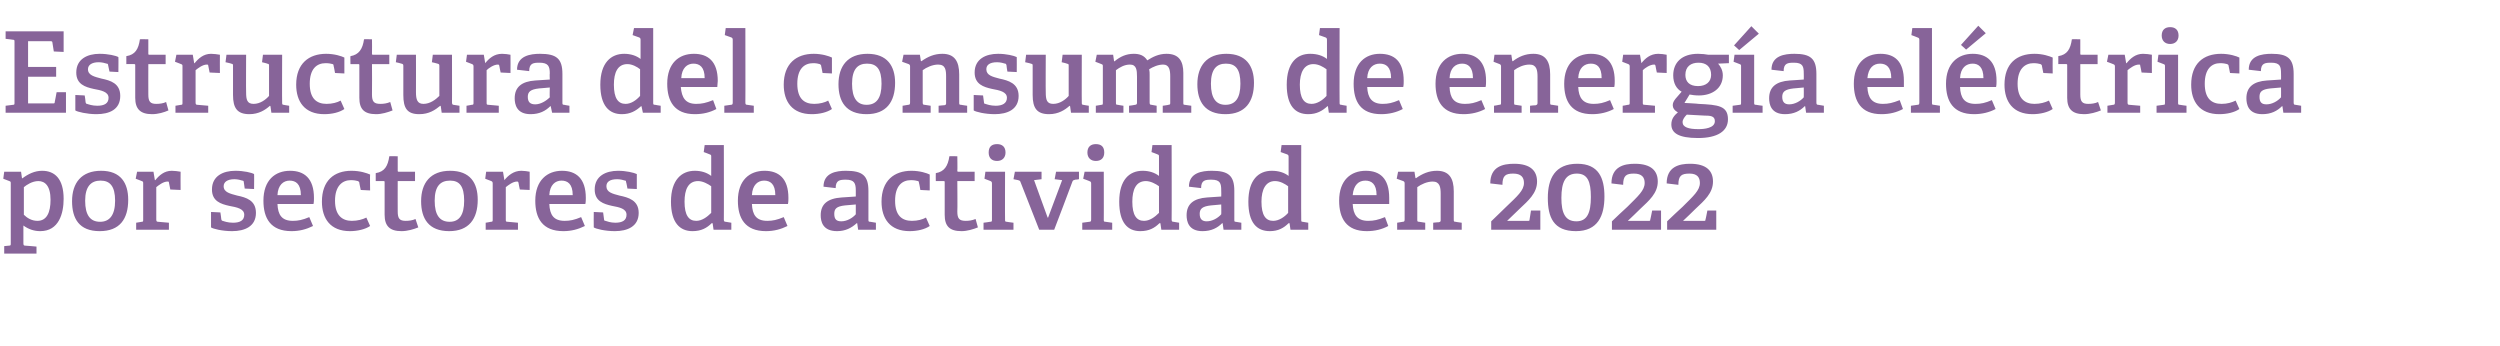
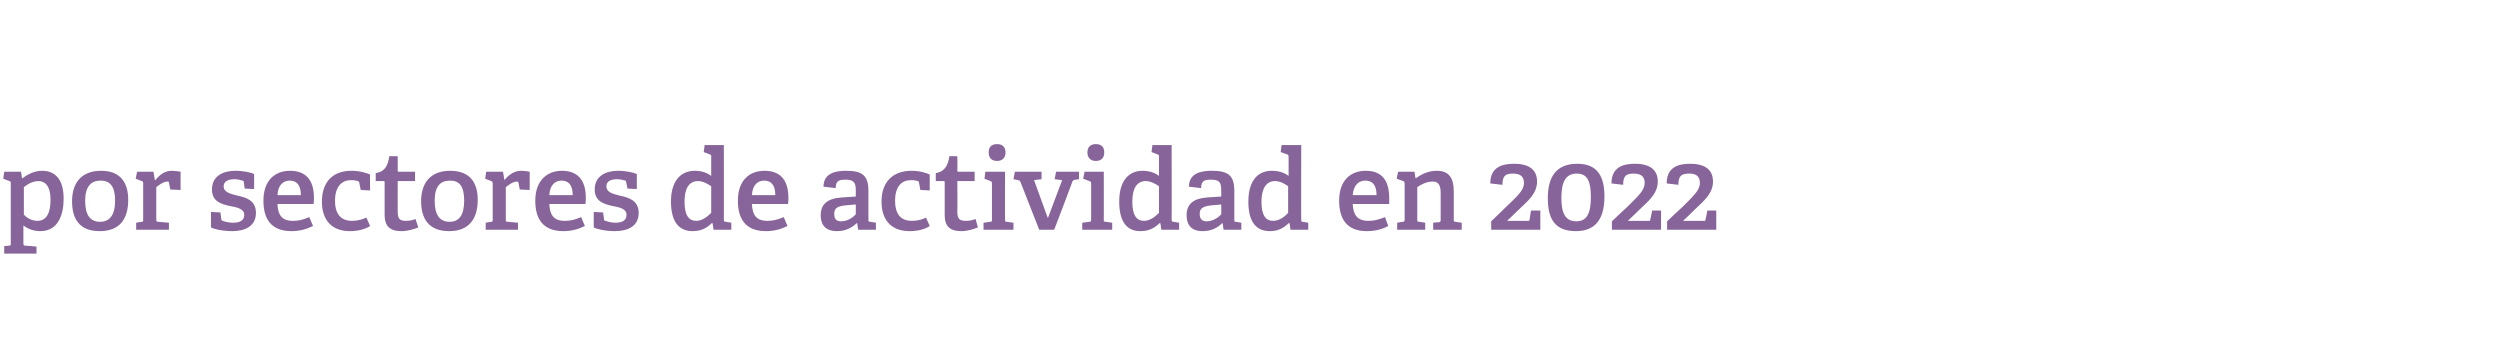
<svg xmlns="http://www.w3.org/2000/svg" version="1.1" width="534.3px" height="73.9px" viewBox="0 -6 534.3 73.9" style="top:-6px">
  <desc>Estructura del consumo de energ a el ctrica por sectores de actividad en 2022</desc>
  <defs />
  <g id="Polygon58162">
    <path d="M 1.9 46.5 C 2.3 46.5 2.3 46.4 2.3 46 C 2.3 46 2.3 33.2 2.3 33.2 C 2.3 32.9 2.3 32.8 2 32.7 C 2.02 32.7 0.7 32.2 0.7 32.2 L 0.9 30.7 L 4.5 30.7 L 4.7 32.1 C 4.7 32.1 4.8 32.08 4.8 32.1 C 6 31.2 7.4 30.5 9 30.5 C 11.7 30.5 13.6 32.2 13.6 36.5 C 13.6 39.6 12.6 43.4 8.6 43.4 C 7.3 43.4 6.1 43 5 42.2 C 5 42.2 5 46 5 46 C 5 46.4 5.1 46.5 5.4 46.5 C 5.45 46.48 7.8 46.7 7.8 46.7 L 7.8 48.2 L 0.9 48.2 L 0.9 46.6 C 0.9 46.6 1.92 46.5 1.9 46.5 Z M 8 41.2 C 10 41.2 10.8 39.4 10.8 36.7 C 10.8 33.7 9.6 32.7 8.2 32.7 C 6.9 32.7 5.7 33.5 5.1 34 C 5.1 34 5.1 39.9 5.1 39.9 C 5.8 40.6 6.8 41.2 8 41.2 Z M 15.4 37 C 15.4 33.1 17.4 30.5 21.6 30.5 C 25.8 30.5 27.4 33.1 27.4 36.7 C 27.4 40.8 25.6 43.4 21.3 43.4 C 16.9 43.4 15.4 40.7 15.4 37 Z M 24.6 36.9 C 24.6 33.8 23.5 32.6 21.5 32.6 C 19.5 32.6 18.2 33.8 18.2 36.9 C 18.2 40 19.3 41.4 21.4 41.4 C 23.4 41.4 24.6 40 24.6 36.9 Z M 30.3 41.4 C 30.6 41.4 30.6 41.3 30.6 40.9 C 30.6 40.9 30.6 33.2 30.6 33.2 C 30.6 32.9 30.6 32.8 30.3 32.7 C 30.34 32.7 29 32.2 29 32.2 L 29.3 30.7 L 32.8 30.7 L 33.1 32.5 C 33.1 32.5 33.17 32.49 33.2 32.5 C 34 31.5 35.1 30.5 36.7 30.5 C 37.2 30.5 38.1 30.6 38.6 30.7 C 38.57 30.69 38.6 34.6 38.6 34.6 L 36.4 34.5 C 36.4 34.5 36.12 33.04 36.1 33 C 36.1 32.8 36 32.8 35.8 32.8 C 34.9 32.8 33.9 33.6 33.4 34 C 33.4 34 33.4 40.9 33.4 40.9 C 33.4 41.3 33.5 41.4 33.8 41.4 C 33.82 41.39 36.1 41.6 36.1 41.6 L 36.1 43.1 L 29.1 43.1 L 29.1 41.6 C 29.1 41.6 30.26 41.42 30.3 41.4 Z M 51.8 32.6 C 51.5 32.5 50.8 32.3 50.1 32.3 C 48.6 32.3 47.8 32.9 47.8 33.8 C 47.8 35.1 49.2 35.4 50.7 35.8 C 52.6 36.2 54.7 36.8 54.7 39.5 C 54.7 42.4 52.3 43.4 49.6 43.4 C 47.5 43.4 45.5 42.9 45.1 42.6 C 45.1 42.57 45.1 39.3 45.1 39.3 L 47.1 39.4 C 47.1 39.4 47.33 40.89 47.3 40.9 C 47.4 41.1 47.4 41.2 47.6 41.2 C 47.9 41.3 48.7 41.6 49.8 41.6 C 51.3 41.6 52.2 41.1 52.2 39.9 C 52.2 38.6 50.6 38.3 49 38 C 47.2 37.6 45.3 37 45.3 34.5 C 45.3 31.6 47.7 30.5 50.3 30.5 C 52.1 30.5 53.8 30.9 54.3 31.2 C 54.34 31.17 54.3 34.4 54.3 34.4 L 52.3 34.3 C 52.3 34.3 52.08 32.9 52.1 32.9 C 52.1 32.7 52 32.6 51.8 32.6 Z M 62.3 43.4 C 57.8 43.4 56.3 40.6 56.3 36.9 C 56.3 32.5 58.8 30.5 62 30.5 C 65 30.5 67.1 32.1 67.1 36.3 C 67.1 36.6 67.1 37.2 67 37.6 C 67 37.6 59.3 37.6 59.3 37.6 C 59.4 39.9 60.2 41.2 62.6 41.2 C 63.7 41.2 64.7 41 66.1 40.4 C 66.1 40.4 66.9 42.3 66.9 42.3 C 65.5 43 64 43.4 62.3 43.4 Z M 61.9 32.6 C 60.6 32.6 59.4 33.5 59.3 35.7 C 59.3 35.7 64.3 35.7 64.3 35.7 C 64.3 33.3 63.2 32.6 61.9 32.6 Z M 74.8 43.4 C 70.6 43.4 68.8 40.7 68.8 37.1 C 68.8 32.6 71.4 30.5 75.1 30.5 C 77 30.5 78.4 31 79.1 31.3 C 79.05 31.34 79.1 34.7 79.1 34.7 L 77.1 34.6 C 77.1 34.6 76.77 33.06 76.8 33.1 C 76.8 32.9 76.7 32.8 76.5 32.7 C 76.2 32.6 75.6 32.5 75 32.5 C 73.2 32.5 71.6 33.7 71.6 36.9 C 71.6 40.1 73.2 41.2 75.2 41.2 C 76.4 41.2 77.5 40.9 78.3 40.5 C 78.3 40.5 79.1 42.3 79.1 42.3 C 78.1 43 76.4 43.4 74.8 43.4 Z M 85.8 43.4 C 83.3 43.4 82.2 42.3 82.2 39.9 C 82.2 39.9 82.2 32.9 82.2 32.9 C 82.2 32.8 82.2 32.7 82 32.7 C 82.03 32.68 80.3 32.7 80.3 32.7 C 80.3 32.7 80.3 30.98 80.3 31 C 82.2 30.7 82.9 29.5 83.2 27.4 C 83.23 27.35 85 27.4 85 27.4 C 85 27.4 84.98 30.47 85 30.5 C 85 30.6 85 30.7 85.2 30.7 C 85.17 30.71 88.7 30.7 88.7 30.7 L 88.7 32.7 L 85 32.7 C 85 32.7 84.98 39.21 85 39.2 C 85 40.7 85.4 41.2 86.7 41.2 C 87.4 41.2 88.2 41.1 88.8 40.8 C 88.8 40.8 89.4 42.6 89.4 42.6 C 88.4 43 87.1 43.4 85.8 43.4 Z M 90 37 C 90 33.1 92 30.5 96.2 30.5 C 100.5 30.5 102.1 33.1 102.1 36.7 C 102.1 40.8 100.2 43.4 96 43.4 C 91.6 43.4 90 40.7 90 37 Z M 99.2 36.9 C 99.2 33.8 98.2 32.6 96.2 32.6 C 94.1 32.6 92.9 33.8 92.9 36.9 C 92.9 40 94 41.4 96.1 41.4 C 98.1 41.4 99.2 40 99.2 36.9 Z M 104.9 41.4 C 105.3 41.4 105.3 41.3 105.3 40.9 C 105.3 40.9 105.3 33.2 105.3 33.2 C 105.3 32.9 105.2 32.8 105 32.7 C 105 32.7 103.7 32.2 103.7 32.2 L 103.9 30.7 L 107.5 30.7 L 107.8 32.5 C 107.8 32.5 107.83 32.49 107.8 32.5 C 108.6 31.5 109.8 30.5 111.4 30.5 C 111.9 30.5 112.8 30.6 113.2 30.7 C 113.23 30.69 113.2 34.6 113.2 34.6 L 111.1 34.5 C 111.1 34.5 110.78 33.04 110.8 33 C 110.7 32.8 110.7 32.8 110.5 32.8 C 109.6 32.8 108.6 33.6 108.1 34 C 108.1 34 108.1 40.9 108.1 40.9 C 108.1 41.3 108.1 41.4 108.5 41.4 C 108.48 41.39 110.7 41.6 110.7 41.6 L 110.7 43.1 L 103.8 43.1 L 103.8 41.6 C 103.8 41.6 104.93 41.42 104.9 41.4 Z M 120.4 43.4 C 115.9 43.4 114.4 40.6 114.4 36.9 C 114.4 32.5 117 30.5 120.1 30.5 C 123.1 30.5 125.2 32.1 125.2 36.3 C 125.2 36.6 125.2 37.2 125.1 37.6 C 125.1 37.6 117.4 37.6 117.4 37.6 C 117.5 39.9 118.3 41.2 120.7 41.2 C 121.8 41.2 122.8 41 124.2 40.4 C 124.2 40.4 125 42.3 125 42.3 C 123.6 43 122.1 43.4 120.4 43.4 Z M 120 32.6 C 118.7 32.6 117.5 33.5 117.4 35.7 C 117.4 35.7 122.4 35.7 122.4 35.7 C 122.4 33.3 121.3 32.6 120 32.6 Z M 133.6 32.6 C 133.3 32.5 132.6 32.3 131.9 32.3 C 130.3 32.3 129.6 32.9 129.6 33.8 C 129.6 35.1 130.9 35.4 132.4 35.8 C 134.3 36.2 136.5 36.8 136.5 39.5 C 136.5 42.4 134.1 43.4 131.4 43.4 C 129.3 43.4 127.3 42.9 126.9 42.6 C 126.86 42.57 126.9 39.3 126.9 39.3 L 128.9 39.4 C 128.9 39.4 129.09 40.89 129.1 40.9 C 129.1 41.1 129.2 41.2 129.4 41.2 C 129.7 41.3 130.5 41.6 131.5 41.6 C 133 41.6 133.9 41.1 133.9 39.9 C 133.9 38.6 132.4 38.3 130.8 38 C 129 37.6 127.1 37 127.1 34.5 C 127.1 31.6 129.5 30.5 132.1 30.5 C 133.8 30.5 135.5 30.9 136.1 31.2 C 136.1 31.17 136.1 34.4 136.1 34.4 L 134.1 34.3 C 134.1 34.3 133.85 32.9 133.8 32.9 C 133.8 32.7 133.8 32.6 133.6 32.6 Z M 152.1 41.7 C 151.1 42.7 149.9 43.4 148 43.4 C 145.3 43.4 143.4 41.6 143.4 37.1 C 143.4 32.4 145.7 30.5 148.5 30.5 C 149.9 30.5 151.1 30.9 152 31.6 C 152 31.6 152 27.5 152 27.5 C 152 27.2 152 27.1 151.7 27 C 151.73 26.99 150.4 26.5 150.4 26.5 L 150.6 25 L 154.7 25 C 154.7 25 154.73 40.94 154.7 40.9 C 154.7 41.3 154.8 41.4 155.1 41.4 C 155.11 41.42 156.3 41.6 156.3 41.6 L 156.3 43.1 L 152.5 43.1 L 152.3 41.7 C 152.3 41.7 152.11 41.68 152.1 41.7 Z M 149.2 32.7 C 147.1 32.7 146.3 34.5 146.3 37.1 C 146.3 40 147.2 41.2 148.8 41.2 C 150 41.2 151.1 40.4 152 39.5 C 152 39.5 152 33.8 152 33.8 C 151.3 33.3 150.2 32.7 149.2 32.7 Z M 163.7 43.4 C 159.2 43.4 157.7 40.6 157.7 36.9 C 157.7 32.5 160.2 30.5 163.4 30.5 C 166.4 30.5 168.5 32.1 168.5 36.3 C 168.5 36.6 168.5 37.2 168.4 37.6 C 168.4 37.6 160.7 37.6 160.7 37.6 C 160.8 39.9 161.6 41.2 164 41.2 C 165.1 41.2 166.1 41 167.5 40.4 C 167.5 40.4 168.3 42.3 168.3 42.3 C 166.9 43 165.4 43.4 163.7 43.4 Z M 163.3 32.6 C 162 32.6 160.8 33.5 160.7 35.7 C 160.7 35.7 165.7 35.7 165.7 35.7 C 165.7 33.3 164.6 32.6 163.3 32.6 Z M 183.1 41.7 C 182 42.7 180.7 43.4 178.9 43.4 C 175.8 43.4 175.4 41.3 175.4 40 C 175.4 37.6 176.9 36.4 179.9 36.2 C 179.85 36.21 182.9 36 182.9 36 C 182.9 36 182.9 34.74 182.9 34.7 C 182.9 33.2 182.6 32.4 180.8 32.4 C 179.5 32.4 178.6 32.5 178.6 34.2 C 178.6 34.2 176 33.9 176 33.9 C 176 30.9 178.8 30.5 180.8 30.5 C 184.3 30.5 185.6 31.5 185.6 34.8 C 185.6 34.8 185.6 40.9 185.6 40.9 C 185.6 41.3 185.6 41.4 186 41.4 C 186 41.42 187.2 41.6 187.2 41.6 L 187.2 43.1 L 183.4 43.1 L 183.2 41.7 C 183.2 41.7 183.09 41.68 183.1 41.7 Z M 178.3 39.7 C 178.3 40.9 178.8 41.3 179.8 41.3 C 181 41.3 182.2 40.6 182.9 39.8 C 182.9 39.83 182.9 37.7 182.9 37.7 C 182.9 37.7 180.62 37.91 180.6 37.9 C 178.8 38.1 178.3 38.6 178.3 39.7 Z M 194.4 43.4 C 190.2 43.4 188.4 40.7 188.4 37.1 C 188.4 32.6 191.1 30.5 194.8 30.5 C 196.6 30.5 198.1 31 198.7 31.3 C 198.72 31.34 198.7 34.7 198.7 34.7 L 196.7 34.6 C 196.7 34.6 196.44 33.06 196.4 33.1 C 196.4 32.9 196.4 32.8 196.2 32.7 C 195.9 32.6 195.3 32.5 194.7 32.5 C 192.8 32.5 191.3 33.7 191.3 36.9 C 191.3 40.1 192.8 41.2 194.9 41.2 C 196.1 41.2 197.2 40.9 197.9 40.5 C 197.9 40.5 198.7 42.3 198.7 42.3 C 197.7 43 196.1 43.4 194.4 43.4 Z M 205.5 43.4 C 202.9 43.4 201.9 42.3 201.9 39.9 C 201.9 39.9 201.9 32.9 201.9 32.9 C 201.9 32.8 201.9 32.7 201.7 32.7 C 201.69 32.68 200 32.7 200 32.7 C 200 32.7 199.97 30.98 200 31 C 201.8 30.7 202.6 29.5 202.9 27.4 C 202.89 27.35 204.6 27.4 204.6 27.4 C 204.6 27.4 204.65 30.47 204.6 30.5 C 204.6 30.6 204.6 30.7 204.8 30.7 C 204.84 30.71 208.3 30.7 208.3 30.7 L 208.3 32.7 L 204.6 32.7 C 204.6 32.7 204.65 39.21 204.6 39.2 C 204.6 40.7 205 41.2 206.4 41.2 C 207.1 41.2 207.8 41.1 208.5 40.8 C 208.5 40.8 209 42.6 209 42.6 C 208 43 206.7 43.4 205.5 43.4 Z M 213.1 28.4 C 211.9 28.4 211.3 27.7 211.3 26.6 C 211.3 25.4 211.9 24.8 213.1 24.8 C 214.2 24.8 214.9 25.4 214.9 26.6 C 214.9 27.7 214.2 28.4 213.1 28.4 Z M 211.6 41.4 C 212 41.4 212 41.3 212 40.9 C 212 40.9 212 33.2 212 33.2 C 212 32.9 211.9 32.8 211.7 32.7 C 211.7 32.7 210.4 32.2 210.4 32.2 L 210.6 30.7 L 214.8 30.7 C 214.8 30.7 214.77 40.94 214.8 40.9 C 214.8 41.3 214.8 41.4 215.2 41.4 C 215.16 41.42 216.6 41.6 216.6 41.6 L 216.6 43.1 L 210.2 43.1 L 210.2 41.6 C 210.2 41.6 211.63 41.42 211.6 41.4 Z M 217.6 32.5 C 217.63 32.51 216.6 32.3 216.6 32.3 L 216.9 30.7 L 222.6 30.7 L 222.6 32.3 L 221 32.5 L 223.9 40.5 L 224 40.5 L 227 32.5 L 225.4 32.3 L 225.7 30.7 L 230.6 30.7 L 230.6 32.3 C 230.6 32.3 229.82 32.44 229.8 32.4 C 229.5 32.5 229.3 32.5 229.2 32.8 C 229.22 32.85 225.3 43.1 225.3 43.1 L 222.1 43.1 C 222.1 43.1 218.13 32.92 218.1 32.9 C 218 32.6 217.9 32.6 217.6 32.5 Z M 234.2 28.4 C 233.1 28.4 232.4 27.7 232.4 26.6 C 232.4 25.4 233.1 24.8 234.2 24.8 C 235.4 24.8 236 25.4 236 26.6 C 236 27.7 235.4 28.4 234.2 28.4 Z M 232.8 41.4 C 233.1 41.4 233.2 41.3 233.2 40.9 C 233.2 40.9 233.2 33.2 233.2 33.2 C 233.2 32.9 233.1 32.8 232.8 32.7 C 232.85 32.7 231.5 32.2 231.5 32.2 L 231.8 30.7 L 235.9 30.7 C 235.9 30.7 235.92 40.94 235.9 40.9 C 235.9 41.3 235.9 41.4 236.3 41.4 C 236.3 41.42 237.7 41.6 237.7 41.6 L 237.7 43.1 L 231.3 43.1 L 231.3 41.6 C 231.3 41.6 232.77 41.42 232.8 41.4 Z M 247.8 41.7 C 246.8 42.7 245.6 43.4 243.7 43.4 C 241 43.4 239.2 41.6 239.2 37.1 C 239.2 32.4 241.4 30.5 244.2 30.5 C 245.6 30.5 246.8 30.9 247.7 31.6 C 247.7 31.6 247.7 27.5 247.7 27.5 C 247.7 27.2 247.7 27.1 247.4 27 C 247.44 26.99 246.1 26.5 246.1 26.5 L 246.3 25 L 250.4 25 C 250.4 25 250.44 40.94 250.4 40.9 C 250.4 41.3 250.5 41.4 250.8 41.4 C 250.82 41.42 252 41.6 252 41.6 L 252 43.1 L 248.2 43.1 L 248 41.7 C 248 41.7 247.82 41.68 247.8 41.7 Z M 244.9 32.7 C 242.8 32.7 242 34.5 242 37.1 C 242 40 242.9 41.2 244.5 41.2 C 245.7 41.2 246.8 40.4 247.7 39.5 C 247.7 39.5 247.7 33.8 247.7 33.8 C 247 33.3 245.9 32.7 244.9 32.7 Z M 261.2 41.7 C 260.2 42.7 258.9 43.4 257 43.4 C 254 43.4 253.6 41.3 253.6 40 C 253.6 37.6 255.1 36.4 258 36.2 C 258 36.21 261 36 261 36 C 261 36 261.04 34.74 261 34.7 C 261 33.2 260.8 32.4 258.9 32.4 C 257.6 32.4 256.7 32.5 256.7 34.2 C 256.7 34.2 254.1 33.9 254.1 33.9 C 254.1 30.9 256.9 30.5 259 30.5 C 262.5 30.5 263.8 31.5 263.8 34.8 C 263.8 34.8 263.8 40.9 263.8 40.9 C 263.8 41.3 263.8 41.4 264.1 41.4 C 264.14 41.42 265.3 41.6 265.3 41.6 L 265.3 43.1 L 261.5 43.1 L 261.3 41.7 C 261.3 41.7 261.24 41.68 261.2 41.7 Z M 256.4 39.7 C 256.4 40.9 257 41.3 257.9 41.3 C 259.1 41.3 260.3 40.6 261 39.8 C 261.04 39.83 261 37.7 261 37.7 C 261 37.7 258.76 37.91 258.8 37.9 C 257 38.1 256.4 38.6 256.4 39.7 Z M 275.4 41.7 C 274.4 42.7 273.2 43.4 271.4 43.4 C 268.6 43.4 266.8 41.6 266.8 37.1 C 266.8 32.4 269 30.5 271.8 30.5 C 273.3 30.5 274.5 30.9 275.4 31.6 C 275.4 31.6 275.4 27.5 275.4 27.5 C 275.4 27.2 275.3 27.1 275.1 27 C 275.06 26.99 273.7 26.5 273.7 26.5 L 273.9 25 L 278.1 25 C 278.1 25 278.06 40.94 278.1 40.9 C 278.1 41.3 278.1 41.4 278.4 41.4 C 278.44 41.42 279.6 41.6 279.6 41.6 L 279.6 43.1 L 275.8 43.1 L 275.6 41.7 C 275.6 41.7 275.44 41.68 275.4 41.7 Z M 272.5 32.7 C 270.5 32.7 269.6 34.5 269.6 37.1 C 269.6 40 270.5 41.2 272.1 41.2 C 273.3 41.2 274.5 40.4 275.3 39.5 C 275.3 39.5 275.3 33.8 275.3 33.8 C 274.6 33.3 273.6 32.7 272.5 32.7 Z M 292.1 43.4 C 287.7 43.4 286.2 40.6 286.2 36.9 C 286.2 32.5 288.7 30.5 291.9 30.5 C 294.9 30.5 296.9 32.1 296.9 36.3 C 296.9 36.6 296.9 37.2 296.9 37.6 C 296.9 37.6 289.1 37.6 289.1 37.6 C 289.2 39.9 290.1 41.2 292.4 41.2 C 293.6 41.2 294.5 41 296 40.4 C 296 40.4 296.7 42.3 296.7 42.3 C 295.4 43 293.9 43.4 292.1 43.4 Z M 291.8 32.6 C 290.4 32.6 289.3 33.5 289.1 35.7 C 289.1 35.7 294.2 35.7 294.2 35.7 C 294.2 33.3 293.1 32.6 291.8 32.6 Z M 307.5 41.5 C 307.9 41.4 307.9 41.3 307.9 41 C 307.9 41 307.9 35.4 307.9 35.4 C 307.9 34 307.7 32.8 306.2 32.8 C 305 32.8 303.7 33.4 302.9 34 C 302.9 34 302.9 40.9 302.9 40.9 C 302.9 41.3 302.9 41.4 303.3 41.4 C 303.31 41.42 304.6 41.6 304.6 41.6 L 304.6 43.1 L 298.6 43.1 L 298.6 41.6 C 298.6 41.6 299.78 41.42 299.8 41.4 C 300.1 41.4 300.2 41.3 300.2 40.9 C 300.2 40.9 300.2 33.2 300.2 33.2 C 300.2 32.9 300.1 32.8 299.9 32.7 C 299.85 32.7 298.5 32.2 298.5 32.2 L 298.8 30.7 L 302.3 30.7 L 302.5 32 C 302.5 32 302.61 32.06 302.6 32.1 C 304 31.1 305.4 30.5 307.1 30.5 C 309.7 30.5 310.7 32.1 310.7 34.9 C 310.7 34.9 310.7 40.9 310.7 40.9 C 310.7 41.3 310.7 41.4 311.1 41.4 C 311.06 41.42 312.4 41.6 312.4 41.6 L 312.4 43.1 L 306.3 43.1 L 306.3 41.6 C 306.3 41.6 307.53 41.46 307.5 41.5 Z M 321.9 38.2 C 324.3 35.9 325.7 34.7 325.7 33.1 C 325.7 31.9 325.1 31.1 323.4 31.1 C 321.8 31.1 321.1 31.5 321.1 33.5 C 321.1 33.5 318.5 33.2 318.5 33.2 C 318.5 29.6 321.2 29 323.6 29 C 327.2 29 328.5 30.6 328.5 32.8 C 328.5 35.3 326.6 36.9 324.8 38.6 C 324.79 38.63 322.1 41.2 322.1 41.2 C 322.1 41.2 326.56 41.22 326.6 41.2 C 326.8 41.2 326.9 41.2 326.9 40.9 C 326.9 40.94 327.2 39 327.2 39 L 329.2 39 L 329.2 43.1 L 318.7 43.1 L 318.7 41.3 C 318.7 41.3 321.93 38.18 321.9 38.2 Z M 330.8 36.3 C 330.8 32.2 332.3 29 337.1 29 C 341.7 29 342.9 32.1 342.9 36 C 342.9 40.1 341.5 43.4 336.8 43.4 C 332 43.4 330.8 40.4 330.8 36.3 Z M 340 36.1 C 340 32.8 339.3 31.1 337 31.1 C 334.6 31.1 333.7 32.9 333.7 36.3 C 333.7 39.5 334.5 41.3 336.9 41.3 C 339.2 41.3 340 39.5 340 36.1 Z M 347.8 38.2 C 350.1 35.9 351.5 34.7 351.5 33.1 C 351.5 31.9 350.9 31.1 349.2 31.1 C 347.6 31.1 346.9 31.5 346.9 33.5 C 346.9 33.5 344.4 33.2 344.4 33.2 C 344.4 29.6 347.1 29 349.4 29 C 353 29 354.3 30.6 354.3 32.8 C 354.3 35.3 352.4 36.9 350.6 38.6 C 350.61 38.63 347.9 41.2 347.9 41.2 C 347.9 41.2 352.39 41.22 352.4 41.2 C 352.6 41.2 352.7 41.2 352.7 40.9 C 352.72 40.94 353.1 39 353.1 39 L 355 39 L 355 43.1 L 344.5 43.1 L 344.5 41.3 C 344.5 41.3 347.76 38.18 347.8 38.2 Z M 359.6 38.2 C 361.9 35.9 363.3 34.7 363.3 33.1 C 363.3 31.9 362.7 31.1 361.1 31.1 C 359.4 31.1 358.7 31.5 358.7 33.5 C 358.7 33.5 356.2 33.2 356.2 33.2 C 356.2 29.6 358.9 29 361.2 29 C 364.8 29 366.1 30.6 366.1 32.8 C 366.1 35.3 364.2 36.9 362.4 38.6 C 362.42 38.63 359.7 41.2 359.7 41.2 C 359.7 41.2 364.2 41.22 364.2 41.2 C 364.4 41.2 364.5 41.2 364.5 40.9 C 364.53 40.94 364.9 39 364.9 39 L 366.8 39 L 366.8 43.1 L 356.3 43.1 L 356.3 41.3 C 356.3 41.3 359.56 38.18 359.6 38.2 Z " stroke="none" fill="#876499" />
  </g>
  <g id="Polygon58161">
-     <path d="M 2.8 16.4 C 3.1 16.4 3.1 16.3 3.1 15.9 C 3.1 15.9 3.1 3 3.1 3 C 3.1 2.6 3.1 2.5 2.8 2.5 C 2.76 2.47 1.2 2.3 1.2 2.3 L 1.2 0.7 L 13.6 0.7 L 13.6 5.1 L 11.5 5 C 11.5 5 11.21 3.12 11.2 3.1 C 11.2 2.9 11.1 2.8 10.8 2.8 C 10.8 2.81 6 2.8 6 2.8 L 6 8.3 L 12 8.3 L 12 10.4 L 6 10.4 L 6 16.1 C 6 16.1 11.33 16.08 11.3 16.1 C 11.6 16.1 11.7 16.1 11.7 15.8 C 11.71 15.82 12.1 13.7 12.1 13.7 L 14.1 13.7 L 14.1 18.1 L 1.2 18.1 L 1.2 16.6 C 1.2 16.6 2.76 16.42 2.8 16.4 Z M 22.8 7.6 C 22.5 7.5 21.8 7.3 21.1 7.3 C 19.6 7.3 18.8 7.9 18.8 8.8 C 18.8 10.1 20.2 10.4 21.7 10.8 C 23.6 11.2 25.7 11.8 25.7 14.5 C 25.7 17.4 23.4 18.4 20.6 18.4 C 18.6 18.4 16.5 17.9 16.1 17.6 C 16.1 17.57 16.1 14.3 16.1 14.3 L 18.1 14.4 C 18.1 14.4 18.34 15.89 18.3 15.9 C 18.4 16.1 18.4 16.2 18.6 16.2 C 18.9 16.3 19.7 16.6 20.8 16.6 C 22.3 16.6 23.2 16.1 23.2 14.9 C 23.2 13.6 21.6 13.3 20 13 C 18.2 12.6 16.3 12 16.3 9.5 C 16.3 6.6 18.7 5.5 21.3 5.5 C 23.1 5.5 24.8 5.9 25.3 6.2 C 25.34 6.17 25.3 9.4 25.3 9.4 L 23.4 9.3 C 23.4 9.3 23.09 7.9 23.1 7.9 C 23.1 7.7 23 7.6 22.8 7.6 Z M 32.5 18.4 C 30 18.4 28.9 17.3 28.9 14.9 C 28.9 14.9 28.9 7.9 28.9 7.9 C 28.9 7.8 28.9 7.7 28.7 7.7 C 28.73 7.68 27 7.7 27 7.7 C 27 7.7 27 5.98 27 6 C 28.9 5.7 29.6 4.5 29.9 2.4 C 29.93 2.35 31.7 2.4 31.7 2.4 C 31.7 2.4 31.68 5.47 31.7 5.5 C 31.7 5.6 31.7 5.7 31.9 5.7 C 31.87 5.71 35.4 5.7 35.4 5.7 L 35.4 7.7 L 31.7 7.7 C 31.7 7.7 31.68 14.21 31.7 14.2 C 31.7 15.7 32.1 16.2 33.4 16.2 C 34.1 16.2 34.9 16.1 35.5 15.8 C 35.5 15.8 36 17.6 36 17.6 C 35.1 18 33.8 18.4 32.5 18.4 Z M 38.7 16.4 C 39 16.4 39 16.3 39 15.9 C 39 15.9 39 8.2 39 8.2 C 39 7.9 39 7.8 38.7 7.7 C 38.74 7.7 37.4 7.2 37.4 7.2 L 37.7 5.7 L 41.2 5.7 L 41.5 7.5 C 41.5 7.5 41.57 7.49 41.6 7.5 C 42.4 6.5 43.5 5.5 45.1 5.5 C 45.6 5.5 46.5 5.6 47 5.7 C 46.97 5.69 47 9.6 47 9.6 L 44.8 9.5 C 44.8 9.5 44.52 8.04 44.5 8 C 44.5 7.8 44.4 7.8 44.2 7.8 C 43.3 7.8 42.3 8.6 41.8 9 C 41.8 9 41.8 15.9 41.8 15.9 C 41.8 16.3 41.9 16.4 42.2 16.4 C 42.22 16.39 44.5 16.6 44.5 16.6 L 44.5 18.1 L 37.5 18.1 L 37.5 16.6 C 37.5 16.6 38.66 16.42 38.7 16.4 Z M 57.7 16.6 C 56.7 17.5 55.3 18.4 53.3 18.4 C 50.7 18.4 49.8 17.1 49.8 14.3 C 49.8 14.3 49.8 8.1 49.8 8.1 C 49.8 7.7 49.8 7.7 49.4 7.6 C 49.42 7.56 48.2 7.3 48.2 7.3 L 48.4 5.7 L 52.6 5.7 C 52.6 5.7 52.56 13.73 52.6 13.7 C 52.6 15.3 52.8 16.2 54.2 16.2 C 55.6 16.2 56.8 15.3 57.5 14.5 C 57.5 14.5 57.5 8.1 57.5 8.1 C 57.5 7.7 57.5 7.7 57.1 7.6 C 57.12 7.56 56 7.3 56 7.3 L 56.2 5.7 L 60.3 5.7 C 60.3 5.7 60.26 15.94 60.3 15.9 C 60.3 16.2 60.3 16.4 60.6 16.4 C 60.58 16.42 61.8 16.6 61.8 16.6 L 61.8 18.1 L 58 18.1 L 57.8 16.7 C 57.8 16.7 57.74 16.63 57.7 16.6 Z M 69.3 18.4 C 65.1 18.4 63.3 15.7 63.3 12.1 C 63.3 7.6 66 5.5 69.7 5.5 C 71.5 5.5 73 6 73.6 6.3 C 73.61 6.34 73.6 9.7 73.6 9.7 L 71.6 9.6 C 71.6 9.6 71.33 8.06 71.3 8.1 C 71.3 7.9 71.3 7.8 71.1 7.7 C 70.8 7.6 70.2 7.5 69.6 7.5 C 67.7 7.5 66.2 8.7 66.2 11.9 C 66.2 15.1 67.7 16.2 69.8 16.2 C 71 16.2 72.1 15.9 72.8 15.5 C 72.8 15.5 73.6 17.3 73.6 17.3 C 72.6 18 71 18.4 69.3 18.4 Z M 80.4 18.4 C 77.8 18.4 76.8 17.3 76.8 14.9 C 76.8 14.9 76.8 7.9 76.8 7.9 C 76.8 7.8 76.8 7.7 76.6 7.7 C 76.58 7.68 74.9 7.7 74.9 7.7 C 74.9 7.7 74.86 5.98 74.9 6 C 76.7 5.7 77.5 4.5 77.8 2.4 C 77.78 2.35 79.5 2.4 79.5 2.4 C 79.5 2.4 79.54 5.47 79.5 5.5 C 79.5 5.6 79.5 5.7 79.7 5.7 C 79.73 5.71 83.2 5.7 83.2 5.7 L 83.2 7.7 L 79.5 7.7 C 79.5 7.7 79.54 14.21 79.5 14.2 C 79.5 15.7 79.9 16.2 81.3 16.2 C 82 16.2 82.7 16.1 83.4 15.8 C 83.4 15.8 83.9 17.6 83.9 17.6 C 82.9 18 81.6 18.4 80.4 18.4 Z M 94.1 16.6 C 93 17.5 91.7 18.4 89.6 18.4 C 87 18.4 86.2 17.1 86.2 14.3 C 86.2 14.3 86.2 8.1 86.2 8.1 C 86.2 7.7 86.1 7.7 85.8 7.6 C 85.78 7.56 84.6 7.3 84.6 7.3 L 84.8 5.7 L 88.9 5.7 C 88.9 5.7 88.92 13.73 88.9 13.7 C 88.9 15.3 89.2 16.2 90.5 16.2 C 91.9 16.2 93.1 15.3 93.9 14.5 C 93.9 14.5 93.9 8.1 93.9 8.1 C 93.9 7.7 93.8 7.7 93.5 7.6 C 93.48 7.56 92.3 7.3 92.3 7.3 L 92.5 5.7 L 96.6 5.7 C 96.6 5.7 96.62 15.94 96.6 15.9 C 96.6 16.2 96.7 16.4 96.9 16.4 C 96.94 16.42 98.2 16.6 98.2 16.6 L 98.2 18.1 L 94.4 18.1 L 94.2 16.7 C 94.2 16.7 94.1 16.63 94.1 16.6 Z M 100.8 16.4 C 101.2 16.4 101.2 16.3 101.2 15.9 C 101.2 15.9 101.2 8.2 101.2 8.2 C 101.2 7.9 101.1 7.8 100.9 7.7 C 100.89 7.7 99.6 7.2 99.6 7.2 L 99.8 5.7 L 103.4 5.7 L 103.7 7.5 C 103.7 7.5 103.73 7.49 103.7 7.5 C 104.5 6.5 105.6 5.5 107.3 5.5 C 107.8 5.5 108.7 5.6 109.1 5.7 C 109.13 5.69 109.1 9.6 109.1 9.6 L 107 9.5 C 107 9.5 106.68 8.04 106.7 8 C 106.6 7.8 106.6 7.8 106.4 7.8 C 105.5 7.8 104.4 8.6 104 9 C 104 9 104 15.9 104 15.9 C 104 16.3 104 16.4 104.4 16.4 C 104.37 16.39 106.6 16.6 106.6 16.6 L 106.6 18.1 L 99.7 18.1 L 99.7 16.6 C 99.7 16.6 100.82 16.42 100.8 16.4 Z M 117.6 16.7 C 116.6 17.7 115.3 18.4 113.4 18.4 C 110.4 18.4 110 16.3 110 15 C 110 12.6 111.5 11.4 114.4 11.2 C 114.41 11.21 117.5 11 117.5 11 C 117.5 11 117.45 9.74 117.5 9.7 C 117.5 8.2 117.2 7.4 115.3 7.4 C 114 7.4 113.1 7.5 113.1 9.2 C 113.1 9.2 110.5 8.9 110.5 8.9 C 110.5 5.9 113.4 5.5 115.4 5.5 C 118.9 5.5 120.2 6.5 120.2 9.8 C 120.2 9.8 120.2 15.9 120.2 15.9 C 120.2 16.3 120.2 16.4 120.6 16.4 C 120.55 16.42 121.7 16.6 121.7 16.6 L 121.7 18.1 L 118 18.1 L 117.7 16.7 C 117.7 16.7 117.65 16.68 117.6 16.7 Z M 112.8 14.7 C 112.8 15.9 113.4 16.3 114.4 16.3 C 115.5 16.3 116.7 15.6 117.5 14.8 C 117.45 14.83 117.5 12.7 117.5 12.7 C 117.5 12.7 115.17 12.91 115.2 12.9 C 113.4 13.1 112.8 13.6 112.8 14.7 Z M 137 16.7 C 135.9 17.7 134.7 18.4 132.9 18.4 C 130.2 18.4 128.3 16.6 128.3 12.1 C 128.3 7.4 130.6 5.5 133.4 5.5 C 134.8 5.5 136 5.9 136.9 6.6 C 136.9 6.6 136.9 2.5 136.9 2.5 C 136.9 2.2 136.8 2.1 136.6 2 C 136.61 1.99 135.2 1.5 135.2 1.5 L 135.5 0 L 139.6 0 C 139.6 0 139.61 15.94 139.6 15.9 C 139.6 16.3 139.6 16.4 140 16.4 C 139.99 16.42 141.2 16.6 141.2 16.6 L 141.2 18.1 L 137.4 18.1 L 137.1 16.7 C 137.1 16.7 136.99 16.68 137 16.7 Z M 134.1 7.7 C 132 7.7 131.2 9.5 131.2 12.1 C 131.2 15 132.1 16.2 133.7 16.2 C 134.9 16.2 136 15.4 136.8 14.5 C 136.8 14.5 136.8 8.8 136.8 8.8 C 136.2 8.3 135.1 7.7 134.1 7.7 Z M 148.5 18.4 C 144.1 18.4 142.6 15.6 142.6 11.9 C 142.6 7.5 145.1 5.5 148.3 5.5 C 151.3 5.5 153.4 7.1 153.4 11.3 C 153.4 11.6 153.3 12.2 153.3 12.6 C 153.3 12.6 145.5 12.6 145.5 12.6 C 145.7 14.9 146.5 16.2 148.8 16.2 C 150 16.2 150.9 16 152.4 15.4 C 152.4 15.4 153.1 17.3 153.1 17.3 C 151.8 18 150.3 18.4 148.5 18.4 Z M 148.2 7.6 C 146.9 7.6 145.7 8.5 145.6 10.7 C 145.6 10.7 150.6 10.7 150.6 10.7 C 150.6 8.3 149.5 7.6 148.2 7.6 Z M 156.2 16.4 C 156.5 16.4 156.6 16.3 156.6 15.9 C 156.6 15.9 156.6 2.5 156.6 2.5 C 156.6 2.2 156.5 2.1 156.3 2 C 156.26 1.99 154.9 1.5 154.9 1.5 L 155.1 0 L 159.3 0 C 159.3 0 159.33 15.94 159.3 15.9 C 159.3 16.3 159.4 16.4 159.7 16.4 C 159.72 16.42 161.1 16.6 161.1 16.6 L 161.1 18.1 L 154.8 18.1 L 154.8 16.6 C 154.8 16.6 156.19 16.42 156.2 16.4 Z M 173.5 18.4 C 169.3 18.4 167.5 15.7 167.5 12.1 C 167.5 7.6 170.2 5.5 173.9 5.5 C 175.7 5.5 177.2 6 177.8 6.3 C 177.79 6.34 177.8 9.7 177.8 9.7 L 175.8 9.6 C 175.8 9.6 175.51 8.06 175.5 8.1 C 175.5 7.9 175.4 7.8 175.2 7.7 C 174.9 7.6 174.4 7.5 173.8 7.5 C 171.9 7.5 170.4 8.7 170.4 11.9 C 170.4 15.1 171.9 16.2 174 16.2 C 175.2 16.2 176.3 15.9 177 15.5 C 177 15.5 177.8 17.3 177.8 17.3 C 176.8 18 175.2 18.4 173.5 18.4 Z M 179.2 12 C 179.2 8.1 181.2 5.5 185.4 5.5 C 189.6 5.5 191.3 8.1 191.3 11.7 C 191.3 15.8 189.4 18.4 185.2 18.4 C 180.8 18.4 179.2 15.7 179.2 12 Z M 188.4 11.9 C 188.4 8.8 187.4 7.6 185.3 7.6 C 183.3 7.6 182.1 8.8 182.1 11.9 C 182.1 15 183.2 16.4 185.2 16.4 C 187.3 16.4 188.4 15 188.4 11.9 Z M 201.8 16.5 C 202.2 16.4 202.2 16.3 202.2 16 C 202.2 16 202.2 10.4 202.2 10.4 C 202.2 9 202.1 7.8 200.5 7.8 C 199.3 7.8 198 8.4 197.2 9 C 197.2 9 197.2 15.9 197.2 15.9 C 197.2 16.3 197.3 16.4 197.6 16.4 C 197.61 16.42 198.9 16.6 198.9 16.6 L 198.9 18.1 L 192.9 18.1 L 192.9 16.6 C 192.9 16.6 194.09 16.42 194.1 16.4 C 194.4 16.4 194.5 16.3 194.5 15.9 C 194.5 15.9 194.5 8.2 194.5 8.2 C 194.5 7.9 194.4 7.8 194.2 7.7 C 194.16 7.7 192.8 7.2 192.8 7.2 L 193.1 5.7 L 196.6 5.7 L 196.8 7 C 196.8 7 196.92 7.06 196.9 7.1 C 198.3 6.1 199.7 5.5 201.4 5.5 C 204 5.5 205 7.1 205 9.9 C 205 9.9 205 15.9 205 15.9 C 205 16.3 205 16.4 205.4 16.4 C 205.37 16.42 206.7 16.6 206.7 16.6 L 206.7 18.1 L 200.6 18.1 L 200.6 16.6 C 200.6 16.6 201.84 16.46 201.8 16.5 Z M 214.8 7.6 C 214.5 7.5 213.8 7.3 213.1 7.3 C 211.5 7.3 210.8 7.9 210.8 8.8 C 210.8 10.1 212.1 10.4 213.6 10.8 C 215.5 11.2 217.7 11.8 217.7 14.5 C 217.7 17.4 215.3 18.4 212.6 18.4 C 210.5 18.4 208.5 17.9 208.1 17.6 C 208.08 17.57 208.1 14.3 208.1 14.3 L 210.1 14.4 C 210.1 14.4 210.31 15.89 210.3 15.9 C 210.3 16.1 210.4 16.2 210.6 16.2 C 210.9 16.3 211.7 16.6 212.8 16.6 C 214.2 16.6 215.2 16.1 215.2 14.9 C 215.2 13.6 213.6 13.3 212 13 C 210.2 12.6 208.3 12 208.3 9.5 C 208.3 6.6 210.7 5.5 213.3 5.5 C 215.1 5.5 216.7 5.9 217.3 6.2 C 217.32 6.17 217.3 9.4 217.3 9.4 L 215.3 9.3 C 215.3 9.3 215.06 7.9 215.1 7.9 C 215 7.7 215 7.6 214.8 7.6 Z M 228.6 16.6 C 227.6 17.5 226.2 18.4 224.2 18.4 C 221.6 18.4 220.7 17.1 220.7 14.3 C 220.7 14.3 220.7 8.1 220.7 8.1 C 220.7 7.7 220.7 7.7 220.3 7.6 C 220.32 7.56 219.1 7.3 219.1 7.3 L 219.3 5.7 L 223.5 5.7 C 223.5 5.7 223.46 13.73 223.5 13.7 C 223.5 15.3 223.7 16.2 225.1 16.2 C 226.5 16.2 227.7 15.3 228.4 14.5 C 228.4 14.5 228.4 8.1 228.4 8.1 C 228.4 7.7 228.4 7.7 228 7.6 C 228.02 7.56 226.9 7.3 226.9 7.3 L 227.1 5.7 L 231.2 5.7 C 231.2 5.7 231.17 15.94 231.2 15.9 C 231.2 16.2 231.2 16.4 231.5 16.4 C 231.48 16.42 232.7 16.6 232.7 16.6 L 232.7 18.1 L 228.9 18.1 L 228.7 16.7 C 228.7 16.7 228.65 16.63 228.6 16.6 Z M 249.7 16.4 C 250.1 16.4 250.1 16.2 250.1 16 C 250.1 16 250.1 10.3 250.1 10.3 C 250.1 9 249.9 7.8 248.6 7.8 C 247.5 7.8 246.4 8.3 245.6 8.8 C 245.7 9.2 245.7 9.6 245.7 10.1 C 245.7 10.1 245.7 15.9 245.7 15.9 C 245.7 16.3 245.8 16.4 246.1 16.4 C 246.12 16.42 247.2 16.6 247.2 16.6 L 247.2 18.1 L 241.3 18.1 L 241.3 16.6 C 241.3 16.6 242.59 16.44 242.6 16.4 C 242.9 16.4 243 16.2 243 16 C 243 16 243 10.4 243 10.4 C 243 9 242.9 7.8 241.5 7.8 C 240.3 7.8 239.3 8.4 238.5 9 C 238.5 9 238.5 15.9 238.5 15.9 C 238.5 16.3 238.5 16.4 238.9 16.4 C 238.89 16.42 240.1 16.6 240.1 16.6 L 240.1 18.1 L 234.2 18.1 L 234.2 16.6 C 234.2 16.6 235.37 16.42 235.4 16.4 C 235.7 16.4 235.7 16.3 235.7 15.9 C 235.7 15.9 235.7 8.2 235.7 8.2 C 235.7 7.9 235.7 7.8 235.4 7.7 C 235.44 7.7 234.1 7.2 234.1 7.2 L 234.4 5.7 L 237.9 5.7 L 238.1 7.1 C 238.1 7.1 238.2 7.08 238.2 7.1 C 239.4 6.1 240.7 5.5 242.3 5.5 C 243.5 5.5 244.5 5.8 245.2 6.9 C 246.3 6.2 247.6 5.5 249.3 5.5 C 252 5.5 252.9 7.1 252.9 9.6 C 252.9 9.6 252.9 15.9 252.9 15.9 C 252.9 16.3 252.9 16.4 253.2 16.4 C 253.25 16.42 254.6 16.6 254.6 16.6 L 254.6 18.1 L 248.5 18.1 L 248.5 16.6 C 248.5 16.6 249.72 16.44 249.7 16.4 Z M 255.9 12 C 255.9 8.1 257.9 5.5 262.1 5.5 C 266.3 5.5 268 8.1 268 11.7 C 268 15.8 266.1 18.4 261.9 18.4 C 257.5 18.4 255.9 15.7 255.9 12 Z M 265.1 11.9 C 265.1 8.8 264.1 7.6 262 7.6 C 260 7.6 258.8 8.8 258.8 11.9 C 258.8 15 259.9 16.4 261.9 16.4 C 264 16.4 265.1 15 265.1 11.9 Z M 283.7 16.7 C 282.6 17.7 281.4 18.4 279.6 18.4 C 276.8 18.4 275 16.6 275 12.1 C 275 7.4 277.2 5.5 280 5.5 C 281.5 5.5 282.7 5.9 283.6 6.6 C 283.6 6.6 283.6 2.5 283.6 2.5 C 283.6 2.2 283.5 2.1 283.3 2 C 283.27 1.99 281.9 1.5 281.9 1.5 L 282.1 0 L 286.3 0 C 286.3 0 286.27 15.94 286.3 15.9 C 286.3 16.3 286.3 16.4 286.7 16.4 C 286.65 16.42 287.8 16.6 287.8 16.6 L 287.8 18.1 L 284 18.1 L 283.8 16.7 C 283.8 16.7 283.65 16.68 283.7 16.7 Z M 280.7 7.7 C 278.7 7.7 277.8 9.5 277.8 12.1 C 277.8 15 278.7 16.2 280.3 16.2 C 281.5 16.2 282.7 15.4 283.5 14.5 C 283.5 14.5 283.5 8.8 283.5 8.8 C 282.8 8.3 281.8 7.7 280.7 7.7 Z M 295.2 18.4 C 290.7 18.4 289.3 15.6 289.3 11.9 C 289.3 7.5 291.8 5.5 294.9 5.5 C 298 5.5 300 7.1 300 11.3 C 300 11.6 300 12.2 299.9 12.6 C 299.9 12.6 292.2 12.6 292.2 12.6 C 292.3 14.9 293.2 16.2 295.5 16.2 C 296.7 16.2 297.6 16 299 15.4 C 299 15.4 299.8 17.3 299.8 17.3 C 298.5 18 296.9 18.4 295.2 18.4 Z M 294.9 7.6 C 293.5 7.6 292.3 8.5 292.2 10.7 C 292.2 10.7 297.3 10.7 297.3 10.7 C 297.3 8.3 296.2 7.6 294.9 7.6 Z M 312.8 18.4 C 308.3 18.4 306.8 15.6 306.8 11.9 C 306.8 7.5 309.4 5.5 312.5 5.5 C 315.5 5.5 317.6 7.1 317.6 11.3 C 317.6 11.6 317.6 12.2 317.5 12.6 C 317.5 12.6 309.8 12.6 309.8 12.6 C 309.9 14.9 310.7 16.2 313.1 16.2 C 314.3 16.2 315.2 16 316.6 15.4 C 316.6 15.4 317.4 17.3 317.4 17.3 C 316.1 18 314.5 18.4 312.8 18.4 Z M 312.5 7.6 C 311.1 7.6 309.9 8.5 309.8 10.7 C 309.8 10.7 314.8 10.7 314.8 10.7 C 314.8 8.3 313.7 7.6 312.5 7.6 Z M 328.2 16.5 C 328.5 16.4 328.6 16.3 328.6 16 C 328.6 16 328.6 10.4 328.6 10.4 C 328.6 9 328.4 7.8 326.9 7.8 C 325.6 7.8 324.4 8.4 323.6 9 C 323.6 9 323.6 15.9 323.6 15.9 C 323.6 16.3 323.6 16.4 323.9 16.4 C 323.95 16.42 325.2 16.6 325.2 16.6 L 325.2 18.1 L 319.3 18.1 L 319.3 16.6 C 319.3 16.6 320.42 16.42 320.4 16.4 C 320.8 16.4 320.8 16.3 320.8 15.9 C 320.8 15.9 320.8 8.2 320.8 8.2 C 320.8 7.9 320.7 7.8 320.5 7.7 C 320.49 7.7 319.2 7.2 319.2 7.2 L 319.4 5.7 L 323 5.7 L 323.2 7 C 323.2 7 323.25 7.06 323.3 7.1 C 324.6 6.1 326 5.5 327.7 5.5 C 330.3 5.5 331.3 7.1 331.3 9.9 C 331.3 9.9 331.3 15.9 331.3 15.9 C 331.3 16.3 331.3 16.4 331.7 16.4 C 331.7 16.42 333 16.6 333 16.6 L 333 18.1 L 327 18.1 L 327 16.6 C 327 16.6 328.17 16.46 328.2 16.5 Z M 340.3 18.4 C 335.8 18.4 334.3 15.6 334.3 11.9 C 334.3 7.5 336.9 5.5 340 5.5 C 343 5.5 345.1 7.1 345.1 11.3 C 345.1 11.6 345.1 12.2 345 12.6 C 345 12.6 337.3 12.6 337.3 12.6 C 337.4 14.9 338.3 16.2 340.6 16.2 C 341.8 16.2 342.7 16 344.1 15.4 C 344.1 15.4 344.9 17.3 344.9 17.3 C 343.6 18 342 18.4 340.3 18.4 Z M 340 7.6 C 338.6 7.6 337.4 8.5 337.3 10.7 C 337.3 10.7 342.3 10.7 342.3 10.7 C 342.3 8.3 341.3 7.6 340 7.6 Z M 347.9 16.4 C 348.3 16.4 348.3 16.3 348.3 15.9 C 348.3 15.9 348.3 8.2 348.3 8.2 C 348.3 7.9 348.2 7.8 348 7.7 C 348 7.7 346.7 7.2 346.7 7.2 L 346.9 5.7 L 350.5 5.7 L 350.8 7.5 C 350.8 7.5 350.83 7.49 350.8 7.5 C 351.6 6.5 352.7 5.5 354.4 5.5 C 354.9 5.5 355.8 5.6 356.2 5.7 C 356.23 5.69 356.2 9.6 356.2 9.6 L 354.1 9.5 C 354.1 9.5 353.78 8.04 353.8 8 C 353.7 7.8 353.7 7.8 353.5 7.8 C 352.6 7.8 351.5 8.6 351.1 9 C 351.1 9 351.1 15.9 351.1 15.9 C 351.1 16.3 351.1 16.4 351.5 16.4 C 351.48 16.39 353.7 16.6 353.7 16.6 L 353.7 18.1 L 346.8 18.1 L 346.8 16.6 C 346.8 16.6 347.92 16.42 347.9 16.4 Z M 368.2 10.1 C 368.2 12.9 365.9 14.4 363.1 14.4 C 362.3 14.4 361.6 14.3 361.1 14.2 C 361.12 14.18 360 16 360 16 C 360 16 362.97 16.15 363 16.2 C 367.2 16.4 369.3 16.6 369.3 19.5 C 369.3 22 367.1 23.5 362.9 23.5 C 358.7 23.5 357.2 22.4 357.2 20.6 C 357.2 19.4 357.8 18.7 358.6 18 C 357.8 17.6 357.5 17 357.5 16.5 C 357.5 16 357.7 15.6 358.1 15.1 C 358.5 14.6 359 14.1 359.4 13.6 C 358.3 13 357.6 11.8 357.6 10.1 C 357.6 7.4 359.4 5.5 362.9 5.5 C 363.7 5.5 364.6 5.6 365.1 5.7 C 365.13 5.71 369.5 5.7 369.5 5.7 L 369.5 7.5 C 369.5 7.5 367.24 7.61 367.2 7.6 C 367.7 8.2 368.2 9 368.2 10.1 Z M 363 7.4 C 361.4 7.4 360.2 8.2 360.2 10 C 360.2 11.4 361 12.4 362.9 12.4 C 364.6 12.4 365.7 11.5 365.7 10 C 365.7 8.3 364.7 7.4 363 7.4 Z M 359.6 20.1 C 359.6 21.2 360.9 21.6 363 21.6 C 364.2 21.6 366.5 21.4 366.5 19.9 C 366.5 18.8 365.6 18.7 364.2 18.7 C 364.2 18.7 360.5 18.5 360.5 18.5 C 360.1 18.9 359.6 19.5 359.6 20.1 Z M 371.8 16.4 C 372.1 16.4 372.1 16.3 372.1 15.9 C 372.1 15.9 372.1 8.2 372.1 8.2 C 372.1 7.9 372.1 7.8 371.8 7.7 C 371.83 7.7 370.5 7.2 370.5 7.2 L 370.7 5.7 L 374.9 5.7 C 374.9 5.7 374.9 15.94 374.9 15.9 C 374.9 16.3 374.9 16.4 375.3 16.4 C 375.28 16.42 376.7 16.6 376.7 16.6 L 376.7 18.1 L 370.3 18.1 L 370.3 16.6 C 370.3 16.6 371.75 16.42 371.8 16.4 Z M 374.3 -0.4 L 375.9 1.2 L 371.7 4.7 L 370.6 3.7 L 374.3 -0.4 Z M 385.7 16.7 C 384.7 17.7 383.4 18.4 381.5 18.4 C 378.5 18.4 378.1 16.3 378.1 15 C 378.1 12.6 379.6 11.4 382.5 11.2 C 382.48 11.21 385.5 11 385.5 11 C 385.5 11 385.53 9.74 385.5 9.7 C 385.5 8.2 385.3 7.4 383.4 7.4 C 382.1 7.4 381.2 7.5 381.2 9.2 C 381.2 9.2 378.6 8.9 378.6 8.9 C 378.6 5.9 381.4 5.5 383.5 5.5 C 386.9 5.5 388.2 6.5 388.2 9.8 C 388.2 9.8 388.2 15.9 388.2 15.9 C 388.2 16.3 388.3 16.4 388.6 16.4 C 388.63 16.42 389.8 16.6 389.8 16.6 L 389.8 18.1 L 386 18.1 L 385.8 16.7 C 385.8 16.7 385.72 16.68 385.7 16.7 Z M 380.9 14.7 C 380.9 15.9 381.5 16.3 382.4 16.3 C 383.6 16.3 384.8 15.6 385.5 14.8 C 385.53 14.83 385.5 12.7 385.5 12.7 C 385.5 12.7 383.25 12.91 383.3 12.9 C 381.5 13.1 380.9 13.6 380.9 14.7 Z M 402.1 18.4 C 397.7 18.4 396.2 15.6 396.2 11.9 C 396.2 7.5 398.7 5.5 401.9 5.5 C 404.9 5.5 406.9 7.1 406.9 11.3 C 406.9 11.6 406.9 12.2 406.9 12.6 C 406.9 12.6 399.1 12.6 399.1 12.6 C 399.2 14.9 400.1 16.2 402.4 16.2 C 403.6 16.2 404.5 16 406 15.4 C 406 15.4 406.7 17.3 406.7 17.3 C 405.4 18 403.9 18.4 402.1 18.4 Z M 401.8 7.6 C 400.4 7.6 399.3 8.5 399.1 10.7 C 399.1 10.7 404.2 10.7 404.2 10.7 C 404.2 8.3 403.1 7.6 401.8 7.6 Z M 409.8 16.4 C 410.1 16.4 410.2 16.3 410.2 15.9 C 410.2 15.9 410.2 2.5 410.2 2.5 C 410.2 2.2 410.1 2.1 409.8 2 C 409.84 1.99 408.5 1.5 408.5 1.5 L 408.7 0 L 412.9 0 C 412.9 0 412.91 15.94 412.9 15.9 C 412.9 16.3 412.9 16.4 413.3 16.4 C 413.3 16.42 414.6 16.6 414.6 16.6 L 414.6 18.1 L 408.4 18.1 L 408.4 16.6 C 408.4 16.6 409.77 16.42 409.8 16.4 Z M 421.9 18.4 C 417.4 18.4 415.9 15.6 415.9 11.9 C 415.9 7.5 418.5 5.5 421.6 5.5 C 424.6 5.5 426.7 7.1 426.7 11.3 C 426.7 11.6 426.7 12.2 426.6 12.6 C 426.6 12.6 418.9 12.6 418.9 12.6 C 419 14.9 419.8 16.2 422.2 16.2 C 423.4 16.2 424.3 16 425.7 15.4 C 425.7 15.4 426.5 17.3 426.5 17.3 C 425.2 18 423.6 18.4 421.9 18.4 Z M 421.6 7.6 C 420.2 7.6 419 8.5 418.9 10.7 C 418.9 10.7 423.9 10.7 423.9 10.7 C 423.9 8.3 422.8 7.6 421.6 7.6 Z M 422.8 -0.5 L 424.4 1.1 L 420.2 4.6 L 419.1 3.6 L 422.8 -0.5 Z M 434.4 18.4 C 430.2 18.4 428.4 15.7 428.4 12.1 C 428.4 7.6 431 5.5 434.8 5.5 C 436.6 5.5 438 6 438.7 6.3 C 438.67 6.34 438.7 9.7 438.7 9.7 L 436.7 9.6 C 436.7 9.6 436.39 8.06 436.4 8.1 C 436.4 7.9 436.3 7.8 436.1 7.7 C 435.8 7.6 435.2 7.5 434.6 7.5 C 432.8 7.5 431.2 8.7 431.2 11.9 C 431.2 15.1 432.8 16.2 434.8 16.2 C 436 16.2 437.1 15.9 437.9 15.5 C 437.9 15.5 438.7 17.3 438.7 17.3 C 437.7 18 436 18.4 434.4 18.4 Z M 445.4 18.4 C 442.9 18.4 441.8 17.3 441.8 14.9 C 441.8 14.9 441.8 7.9 441.8 7.9 C 441.8 7.8 441.8 7.7 441.6 7.7 C 441.64 7.68 439.9 7.7 439.9 7.7 C 439.9 7.7 439.91 5.98 439.9 6 C 441.8 5.7 442.5 4.5 442.8 2.4 C 442.84 2.35 444.6 2.4 444.6 2.4 C 444.6 2.4 444.59 5.47 444.6 5.5 C 444.6 5.6 444.6 5.7 444.8 5.7 C 444.79 5.71 448.3 5.7 448.3 5.7 L 448.3 7.7 L 444.6 7.7 C 444.6 7.7 444.59 14.21 444.6 14.2 C 444.6 15.7 445 16.2 446.3 16.2 C 447 16.2 447.8 16.1 448.4 15.8 C 448.4 15.8 449 17.6 449 17.6 C 448 18 446.7 18.4 445.4 18.4 Z M 451.6 16.4 C 451.9 16.4 452 16.3 452 15.9 C 452 15.9 452 8.2 452 8.2 C 452 7.9 451.9 7.8 451.6 7.7 C 451.65 7.7 450.3 7.2 450.3 7.2 L 450.6 5.7 L 454.1 5.7 L 454.4 7.5 C 454.4 7.5 454.48 7.49 454.5 7.5 C 455.3 6.5 456.4 5.5 458 5.5 C 458.6 5.5 459.4 5.6 459.9 5.7 C 459.88 5.69 459.9 9.6 459.9 9.6 L 457.7 9.5 C 457.7 9.5 457.43 8.04 457.4 8 C 457.4 7.8 457.4 7.8 457.1 7.8 C 456.2 7.8 455.2 8.6 454.7 9 C 454.7 9 454.7 15.9 454.7 15.9 C 454.7 16.3 454.8 16.4 455.1 16.4 C 455.13 16.39 457.4 16.6 457.4 16.6 L 457.4 18.1 L 450.4 18.1 L 450.4 16.6 C 450.4 16.6 451.58 16.42 451.6 16.4 Z M 463.8 3.4 C 462.7 3.4 462 2.7 462 1.6 C 462 0.4 462.7 -0.2 463.8 -0.2 C 464.9 -0.2 465.6 0.4 465.6 1.6 C 465.6 2.7 464.9 3.4 463.8 3.4 Z M 462.4 16.4 C 462.7 16.4 462.7 16.3 462.7 15.9 C 462.7 15.9 462.7 8.2 462.7 8.2 C 462.7 7.9 462.7 7.8 462.4 7.7 C 462.43 7.7 461.1 7.2 461.1 7.2 L 461.3 5.7 L 465.5 5.7 C 465.5 5.7 465.5 15.94 465.5 15.9 C 465.5 16.3 465.5 16.4 465.9 16.4 C 465.88 16.42 467.3 16.6 467.3 16.6 L 467.3 18.1 L 460.9 18.1 L 460.9 16.6 C 460.9 16.6 462.35 16.42 462.4 16.4 Z M 474.3 18.4 C 470.1 18.4 468.3 15.7 468.3 12.1 C 468.3 7.6 470.9 5.5 474.7 5.5 C 476.5 5.5 478 6 478.6 6.3 C 478.58 6.34 478.6 9.7 478.6 9.7 L 476.6 9.6 C 476.6 9.6 476.3 8.06 476.3 8.1 C 476.3 7.9 476.2 7.8 476 7.7 C 475.7 7.6 475.1 7.5 474.5 7.5 C 472.7 7.5 471.2 8.7 471.2 11.9 C 471.2 15.1 472.7 16.2 474.8 16.2 C 476 16.2 477 15.9 477.8 15.5 C 477.8 15.5 478.6 17.3 478.6 17.3 C 477.6 18 476 18.4 474.3 18.4 Z M 487.7 16.7 C 486.7 17.7 485.4 18.4 483.5 18.4 C 480.5 18.4 480.1 16.3 480.1 15 C 480.1 12.6 481.6 11.4 484.5 11.2 C 484.48 11.21 487.5 11 487.5 11 C 487.5 11 487.53 9.74 487.5 9.7 C 487.5 8.2 487.3 7.4 485.4 7.4 C 484.1 7.4 483.2 7.5 483.2 9.2 C 483.2 9.2 480.6 8.9 480.6 8.9 C 480.6 5.9 483.4 5.5 485.5 5.5 C 488.9 5.5 490.2 6.5 490.2 9.8 C 490.2 9.8 490.2 15.9 490.2 15.9 C 490.2 16.3 490.3 16.4 490.6 16.4 C 490.63 16.42 491.8 16.6 491.8 16.6 L 491.8 18.1 L 488 18.1 L 487.8 16.7 C 487.8 16.7 487.72 16.68 487.7 16.7 Z M 482.9 14.7 C 482.9 15.9 483.4 16.3 484.4 16.3 C 485.6 16.3 486.8 15.6 487.5 14.8 C 487.53 14.83 487.5 12.7 487.5 12.7 C 487.5 12.7 485.25 12.91 485.2 12.9 C 483.4 13.1 482.9 13.6 482.9 14.7 Z " stroke="none" fill="#876499" />
-   </g>
+     </g>
</svg>